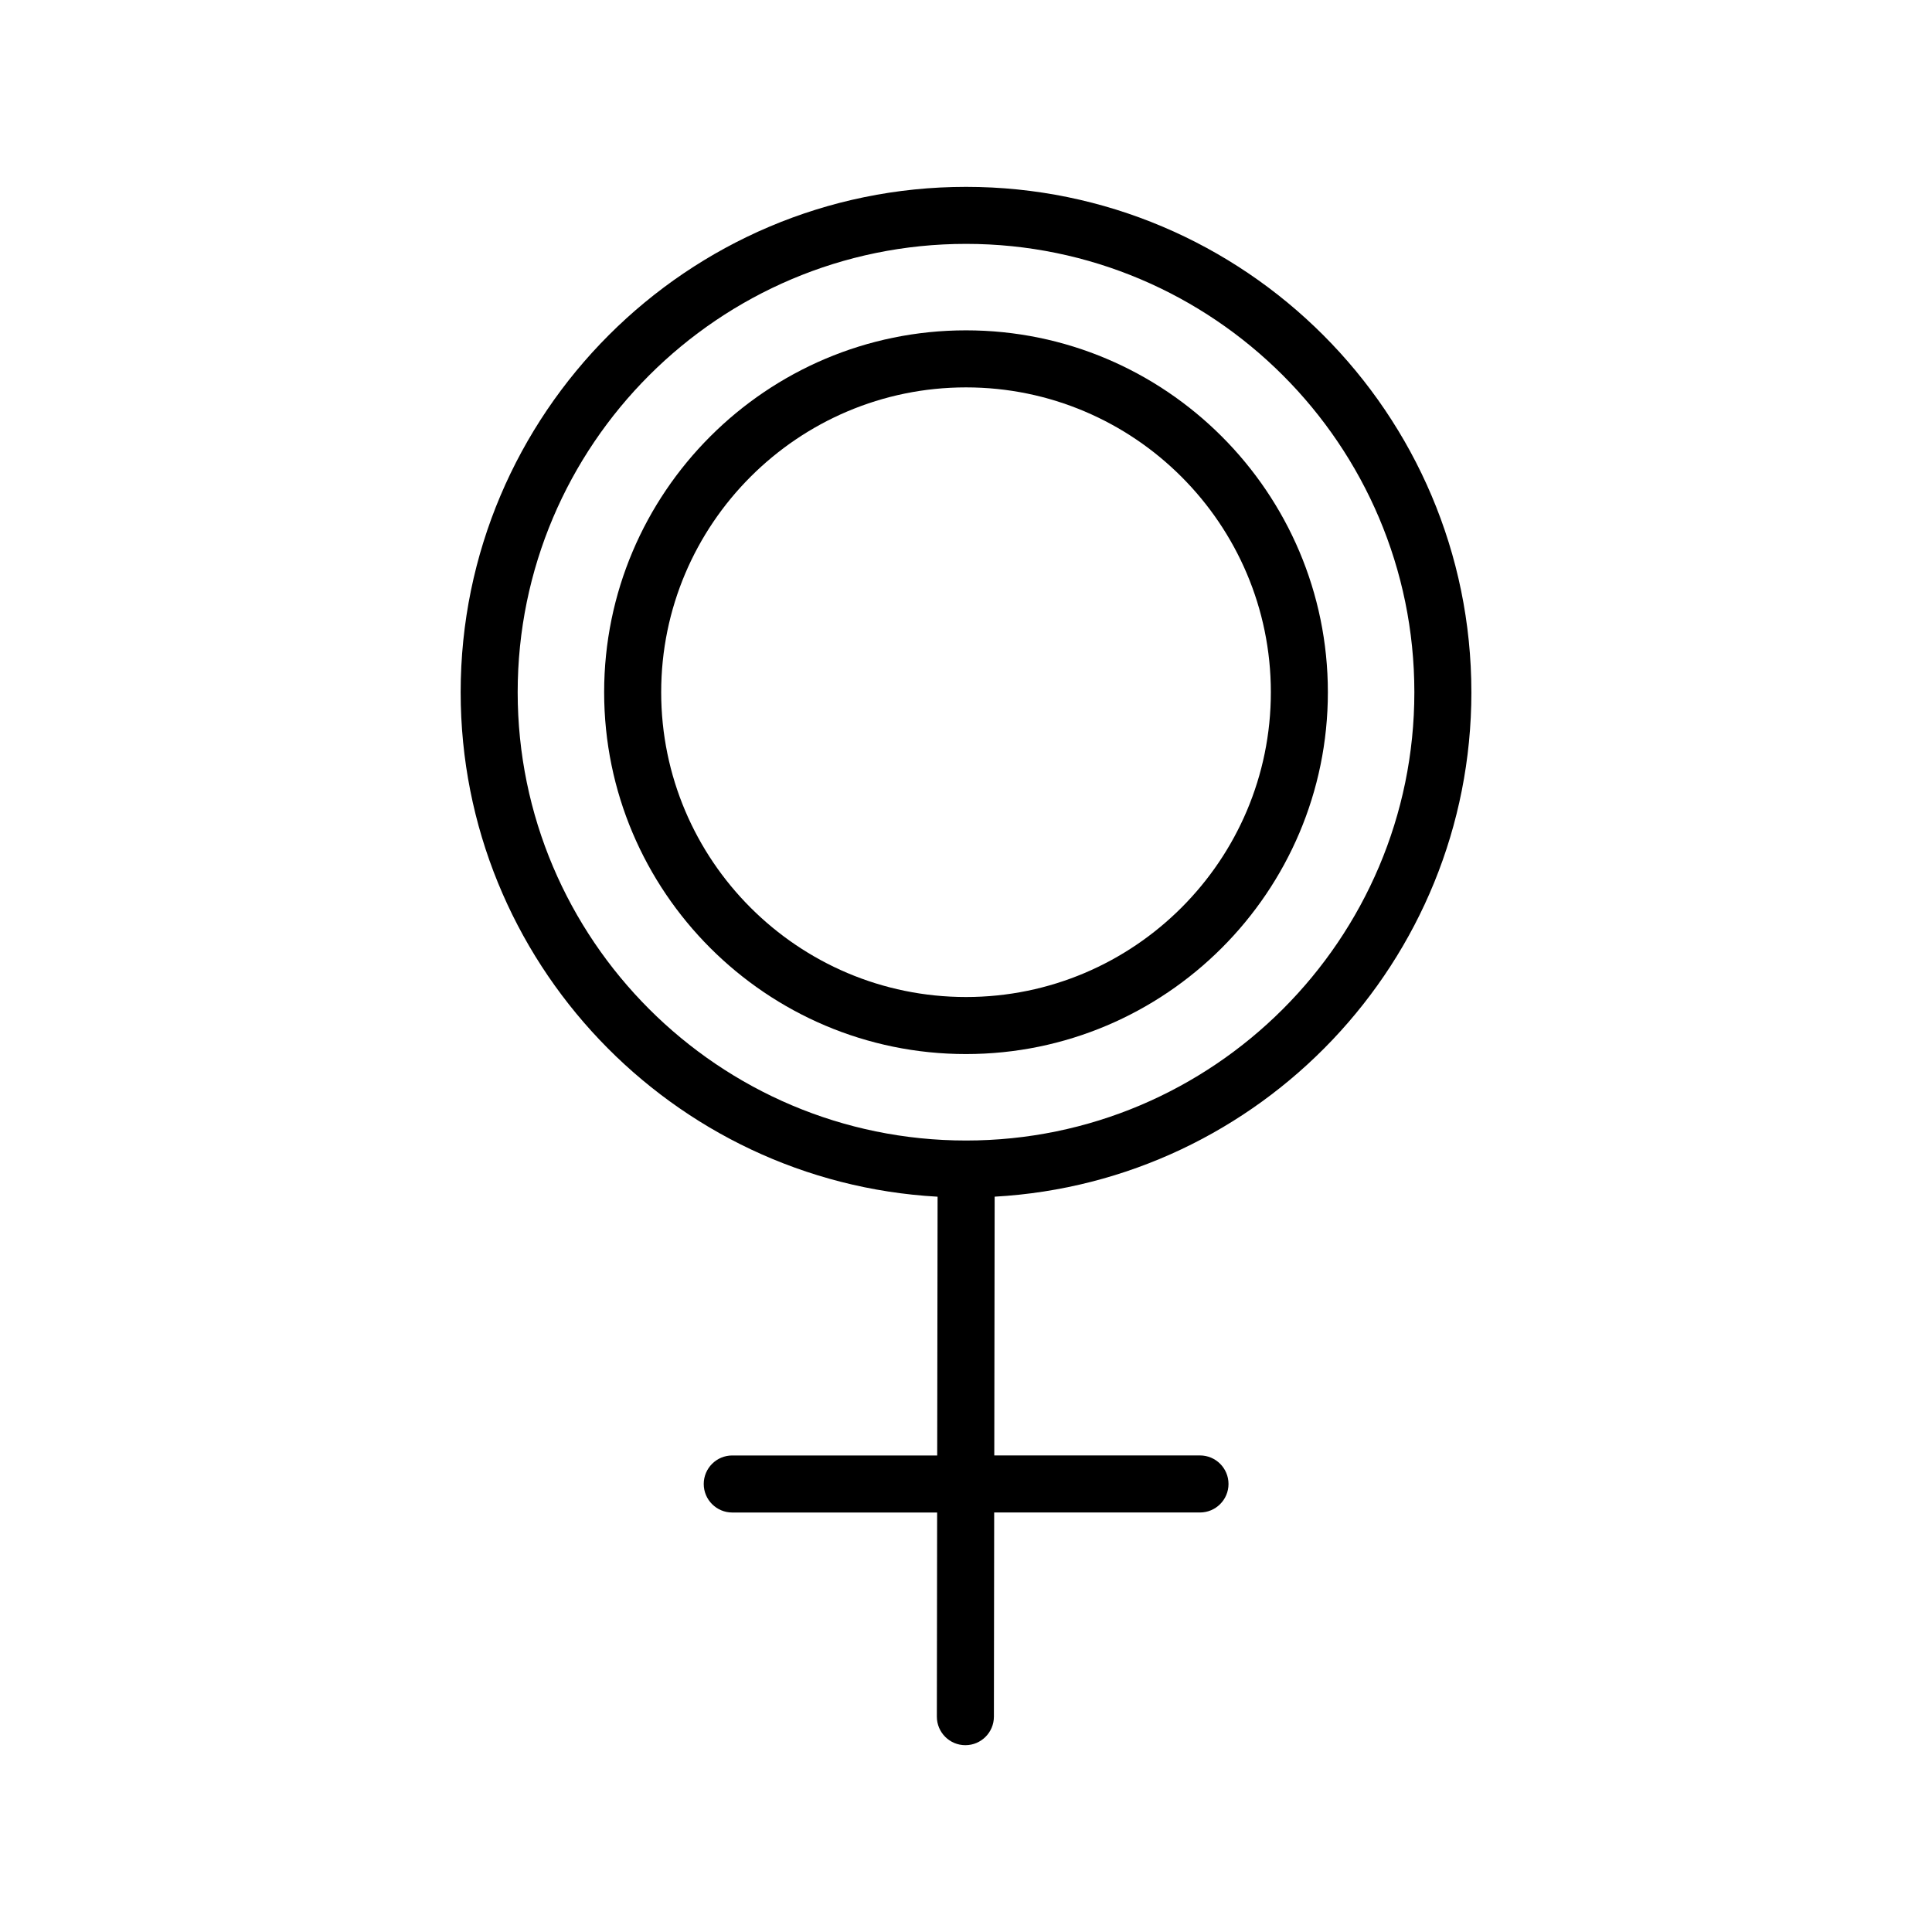
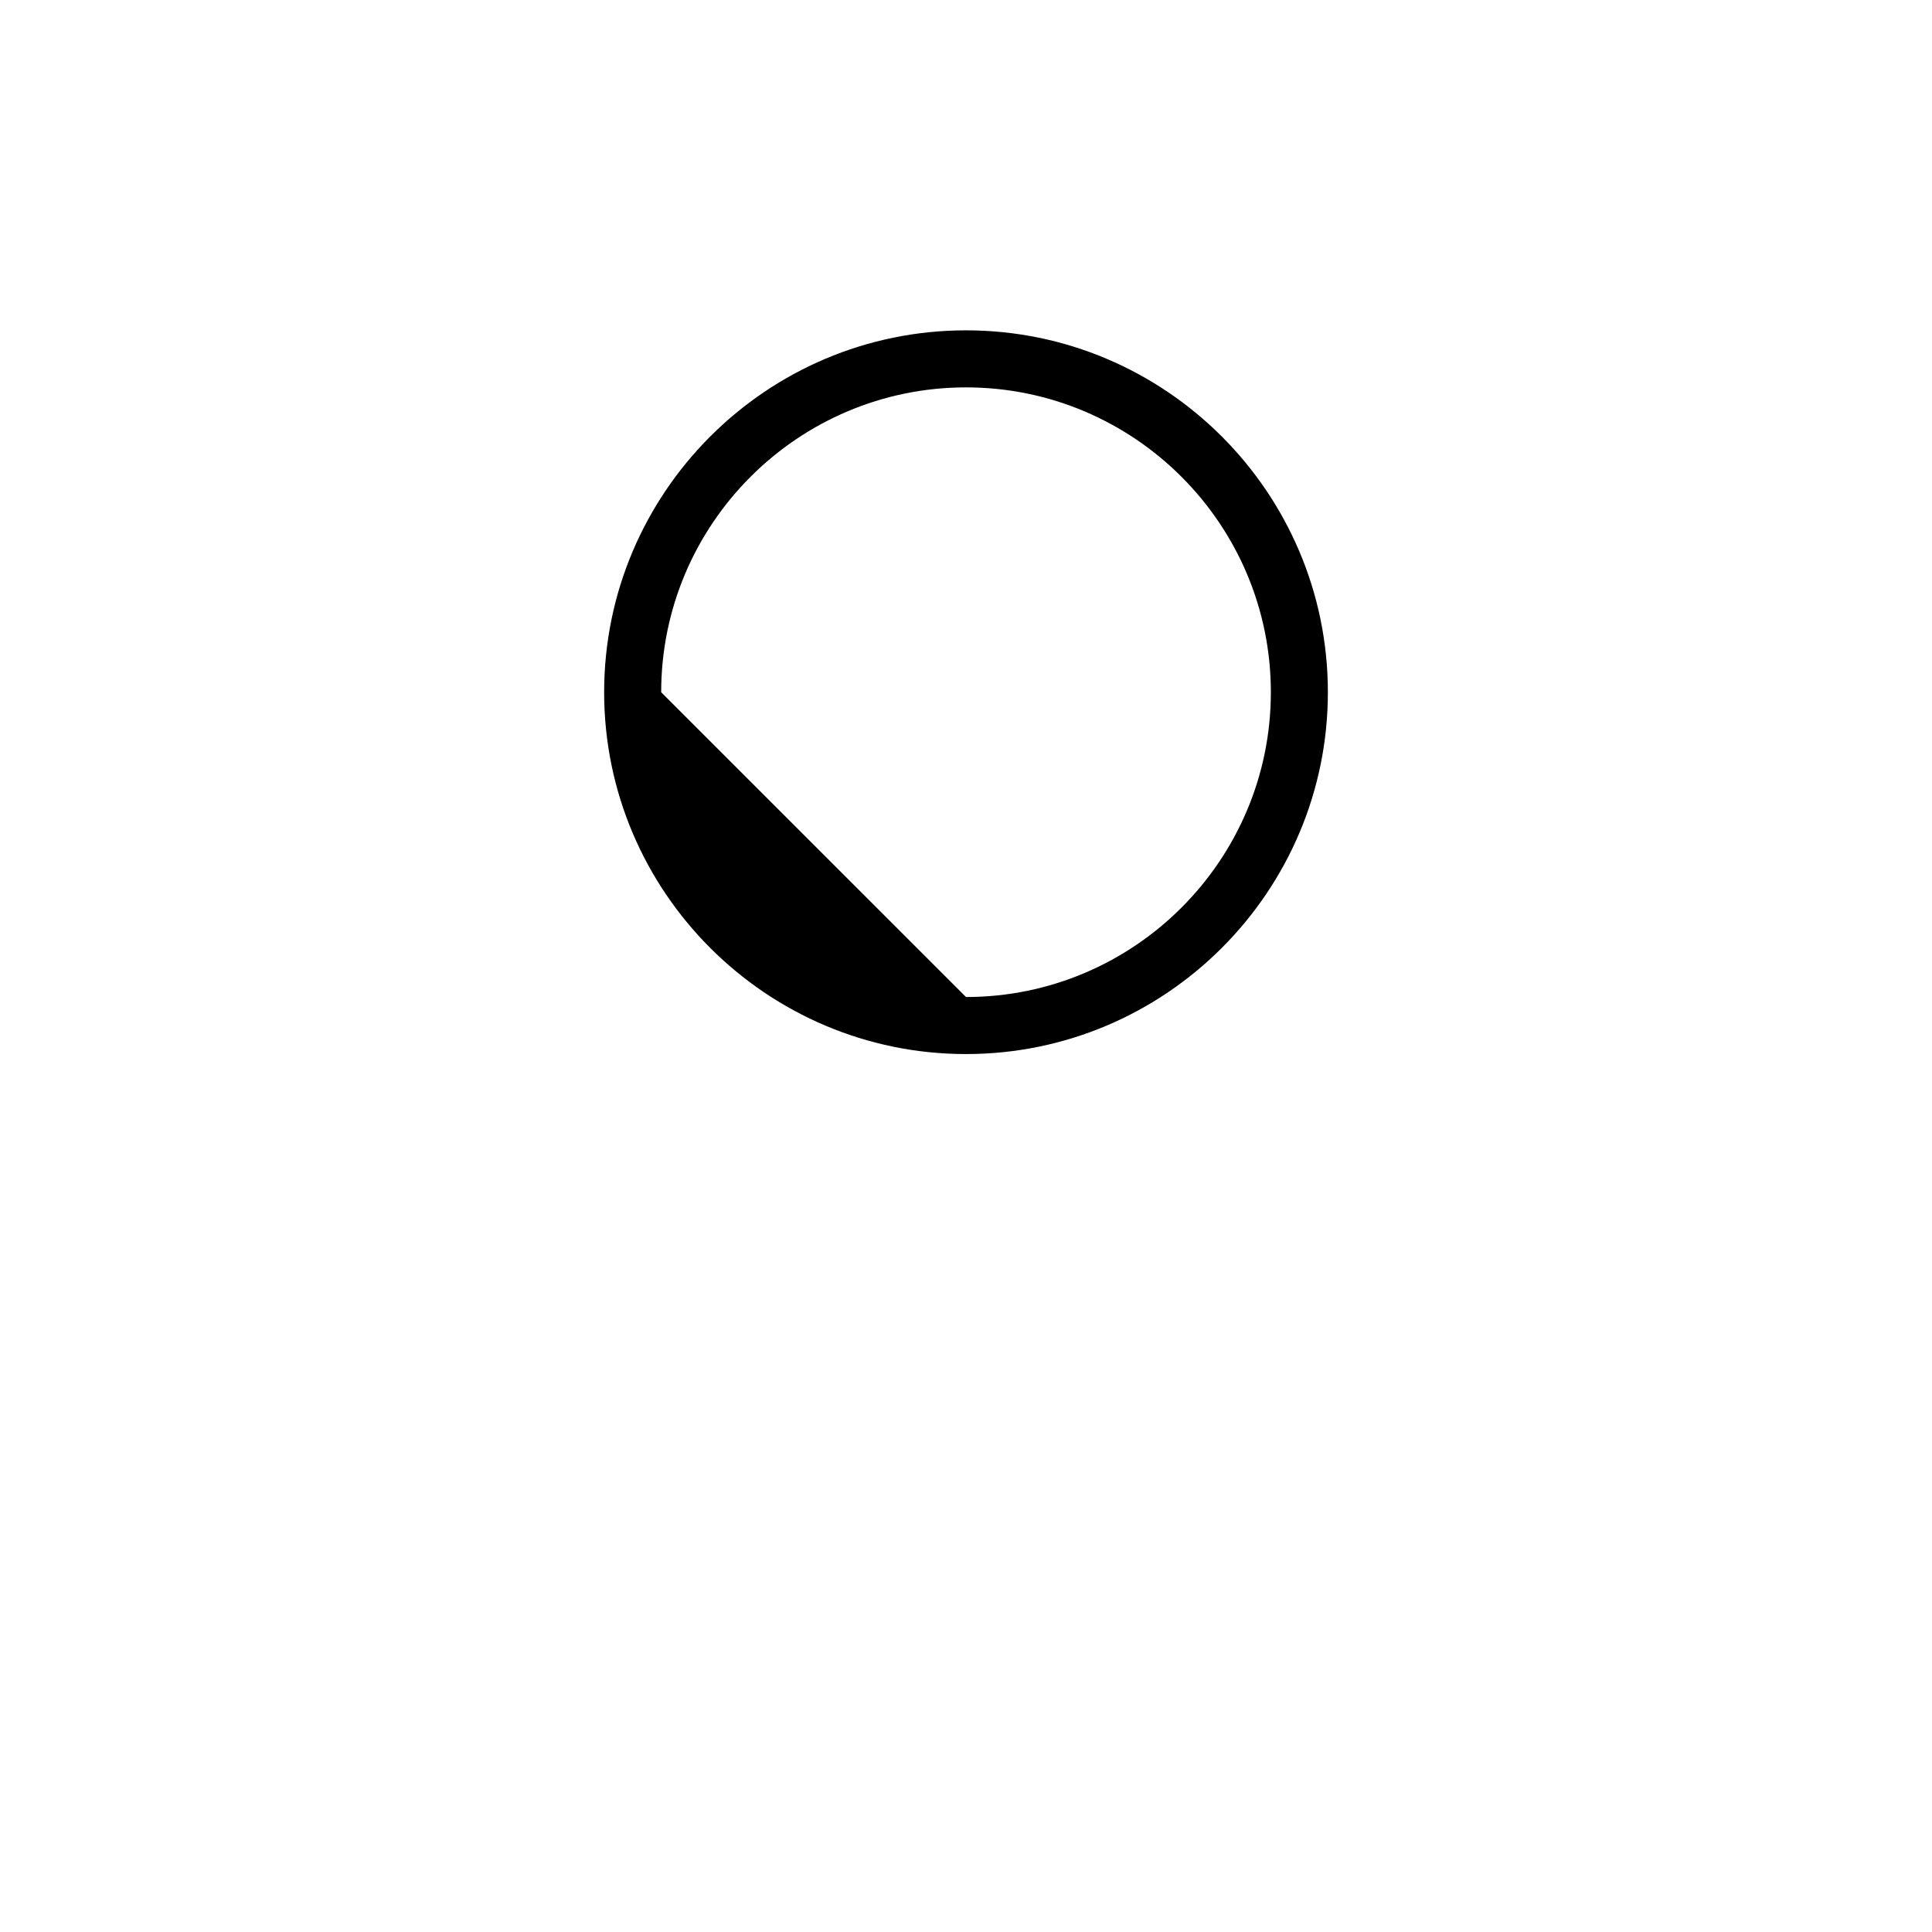
<svg xmlns="http://www.w3.org/2000/svg" fill="#000000" width="800px" height="800px" version="1.1" viewBox="144 144 512 512">
  <g>
-     <path d="m495.9 327.45c0-52.887-43.02-95.906-95.898-95.906s-95.898 43.023-95.898 95.906c0 52.875 43.02 95.887 95.898 95.887 52.879-0.004 95.898-43.016 95.898-95.887zm-176.68 0c0-44.547 36.238-80.789 80.785-80.789s80.785 36.242 80.785 80.789c0 44.535-36.238 80.77-80.785 80.77s-80.785-36.234-80.785-80.77z" />
-     <path d="m533.93 327.45c0-73.852-60.078-133.93-133.92-133.93-73.848 0-133.93 60.086-133.93 133.93 0 71.312 56.039 129.77 126.39 133.69l-0.102 68.574h-54.312c-4.172 0-7.559 3.387-7.559 7.559s3.387 7.559 7.559 7.559l54.293-0.004-0.074 54.098c-0.004 4.172 3.375 7.566 7.547 7.566h0.012c4.168 0 7.551-3.375 7.559-7.547l0.074-54.121h54.539c4.172 0 7.559-3.387 7.559-7.559s-3.387-7.559-7.559-7.559h-54.512l0.098-68.574c70.324-3.93 126.34-62.387 126.34-133.68zm-252.74 0c0-65.516 53.305-118.82 118.82-118.82 65.512 0 118.81 53.305 118.81 118.82 0 65.504-53.297 118.8-118.81 118.8-65.516 0-118.82-53.301-118.82-118.8z" />
+     <path d="m495.9 327.45c0-52.887-43.02-95.906-95.898-95.906s-95.898 43.023-95.898 95.906c0 52.875 43.02 95.887 95.898 95.887 52.879-0.004 95.898-43.016 95.898-95.887zm-176.68 0c0-44.547 36.238-80.789 80.785-80.789s80.785 36.242 80.785 80.789c0 44.535-36.238 80.77-80.785 80.77z" />
  </g>
</svg>